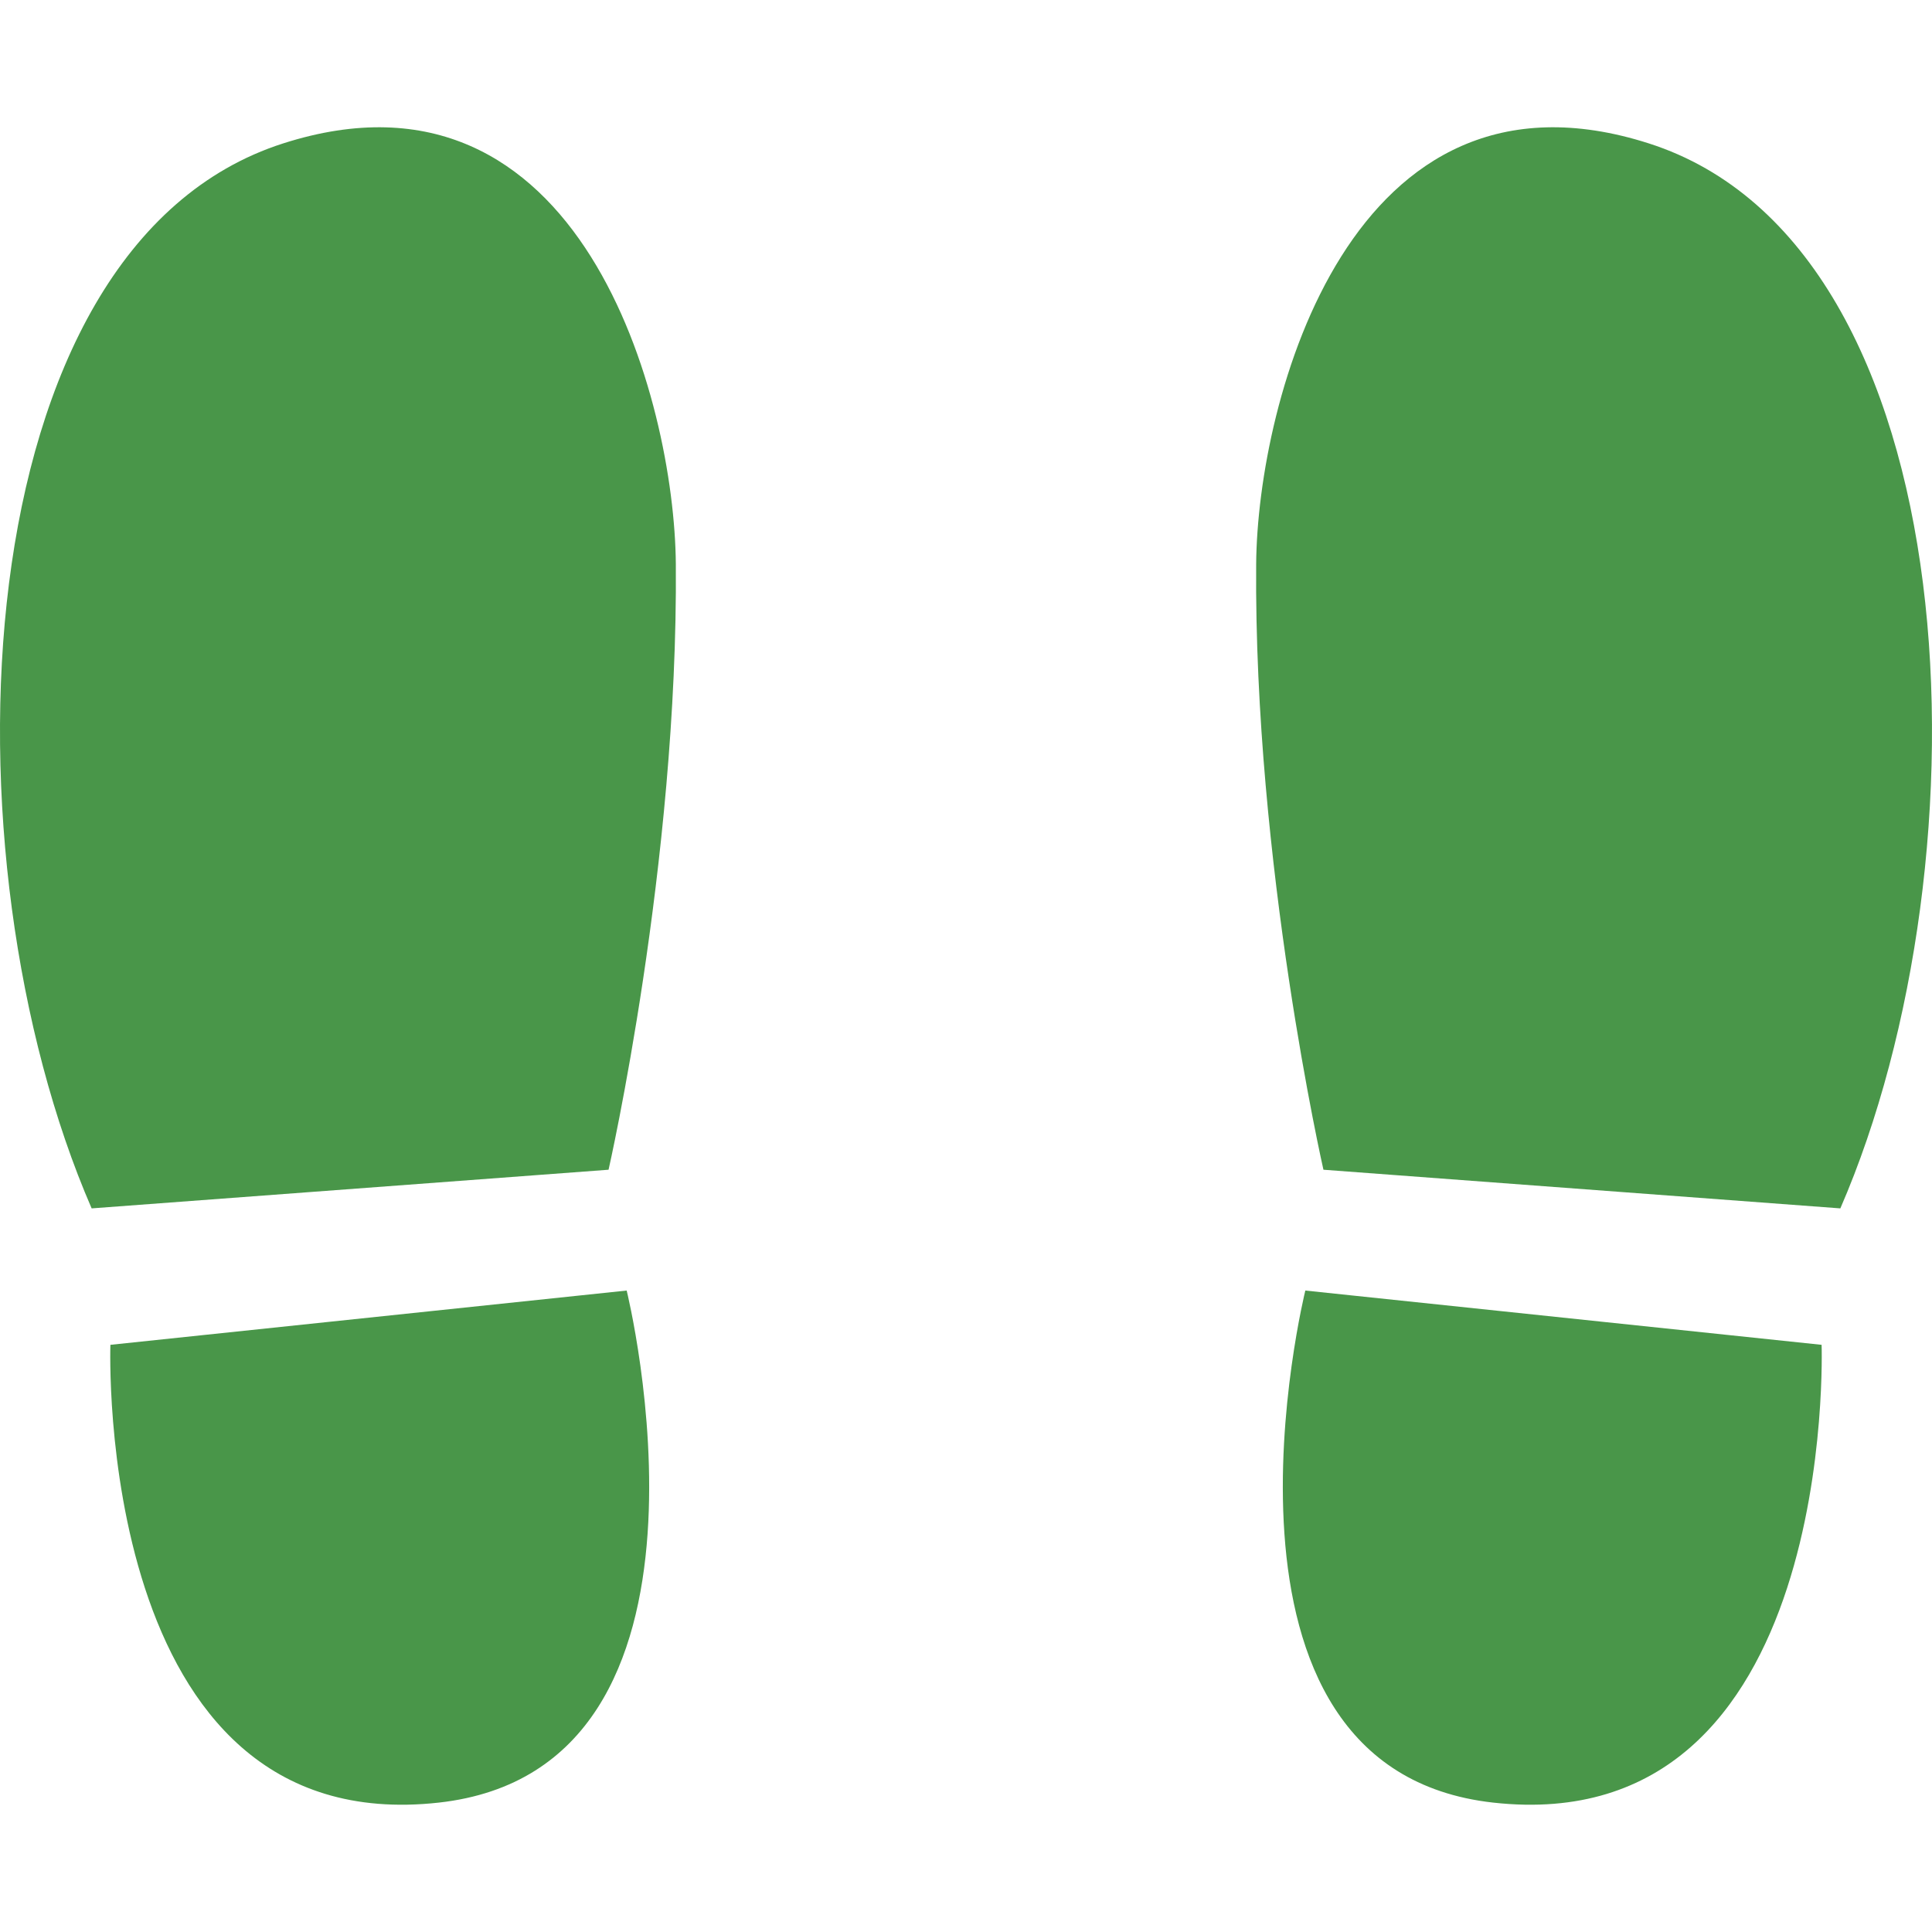
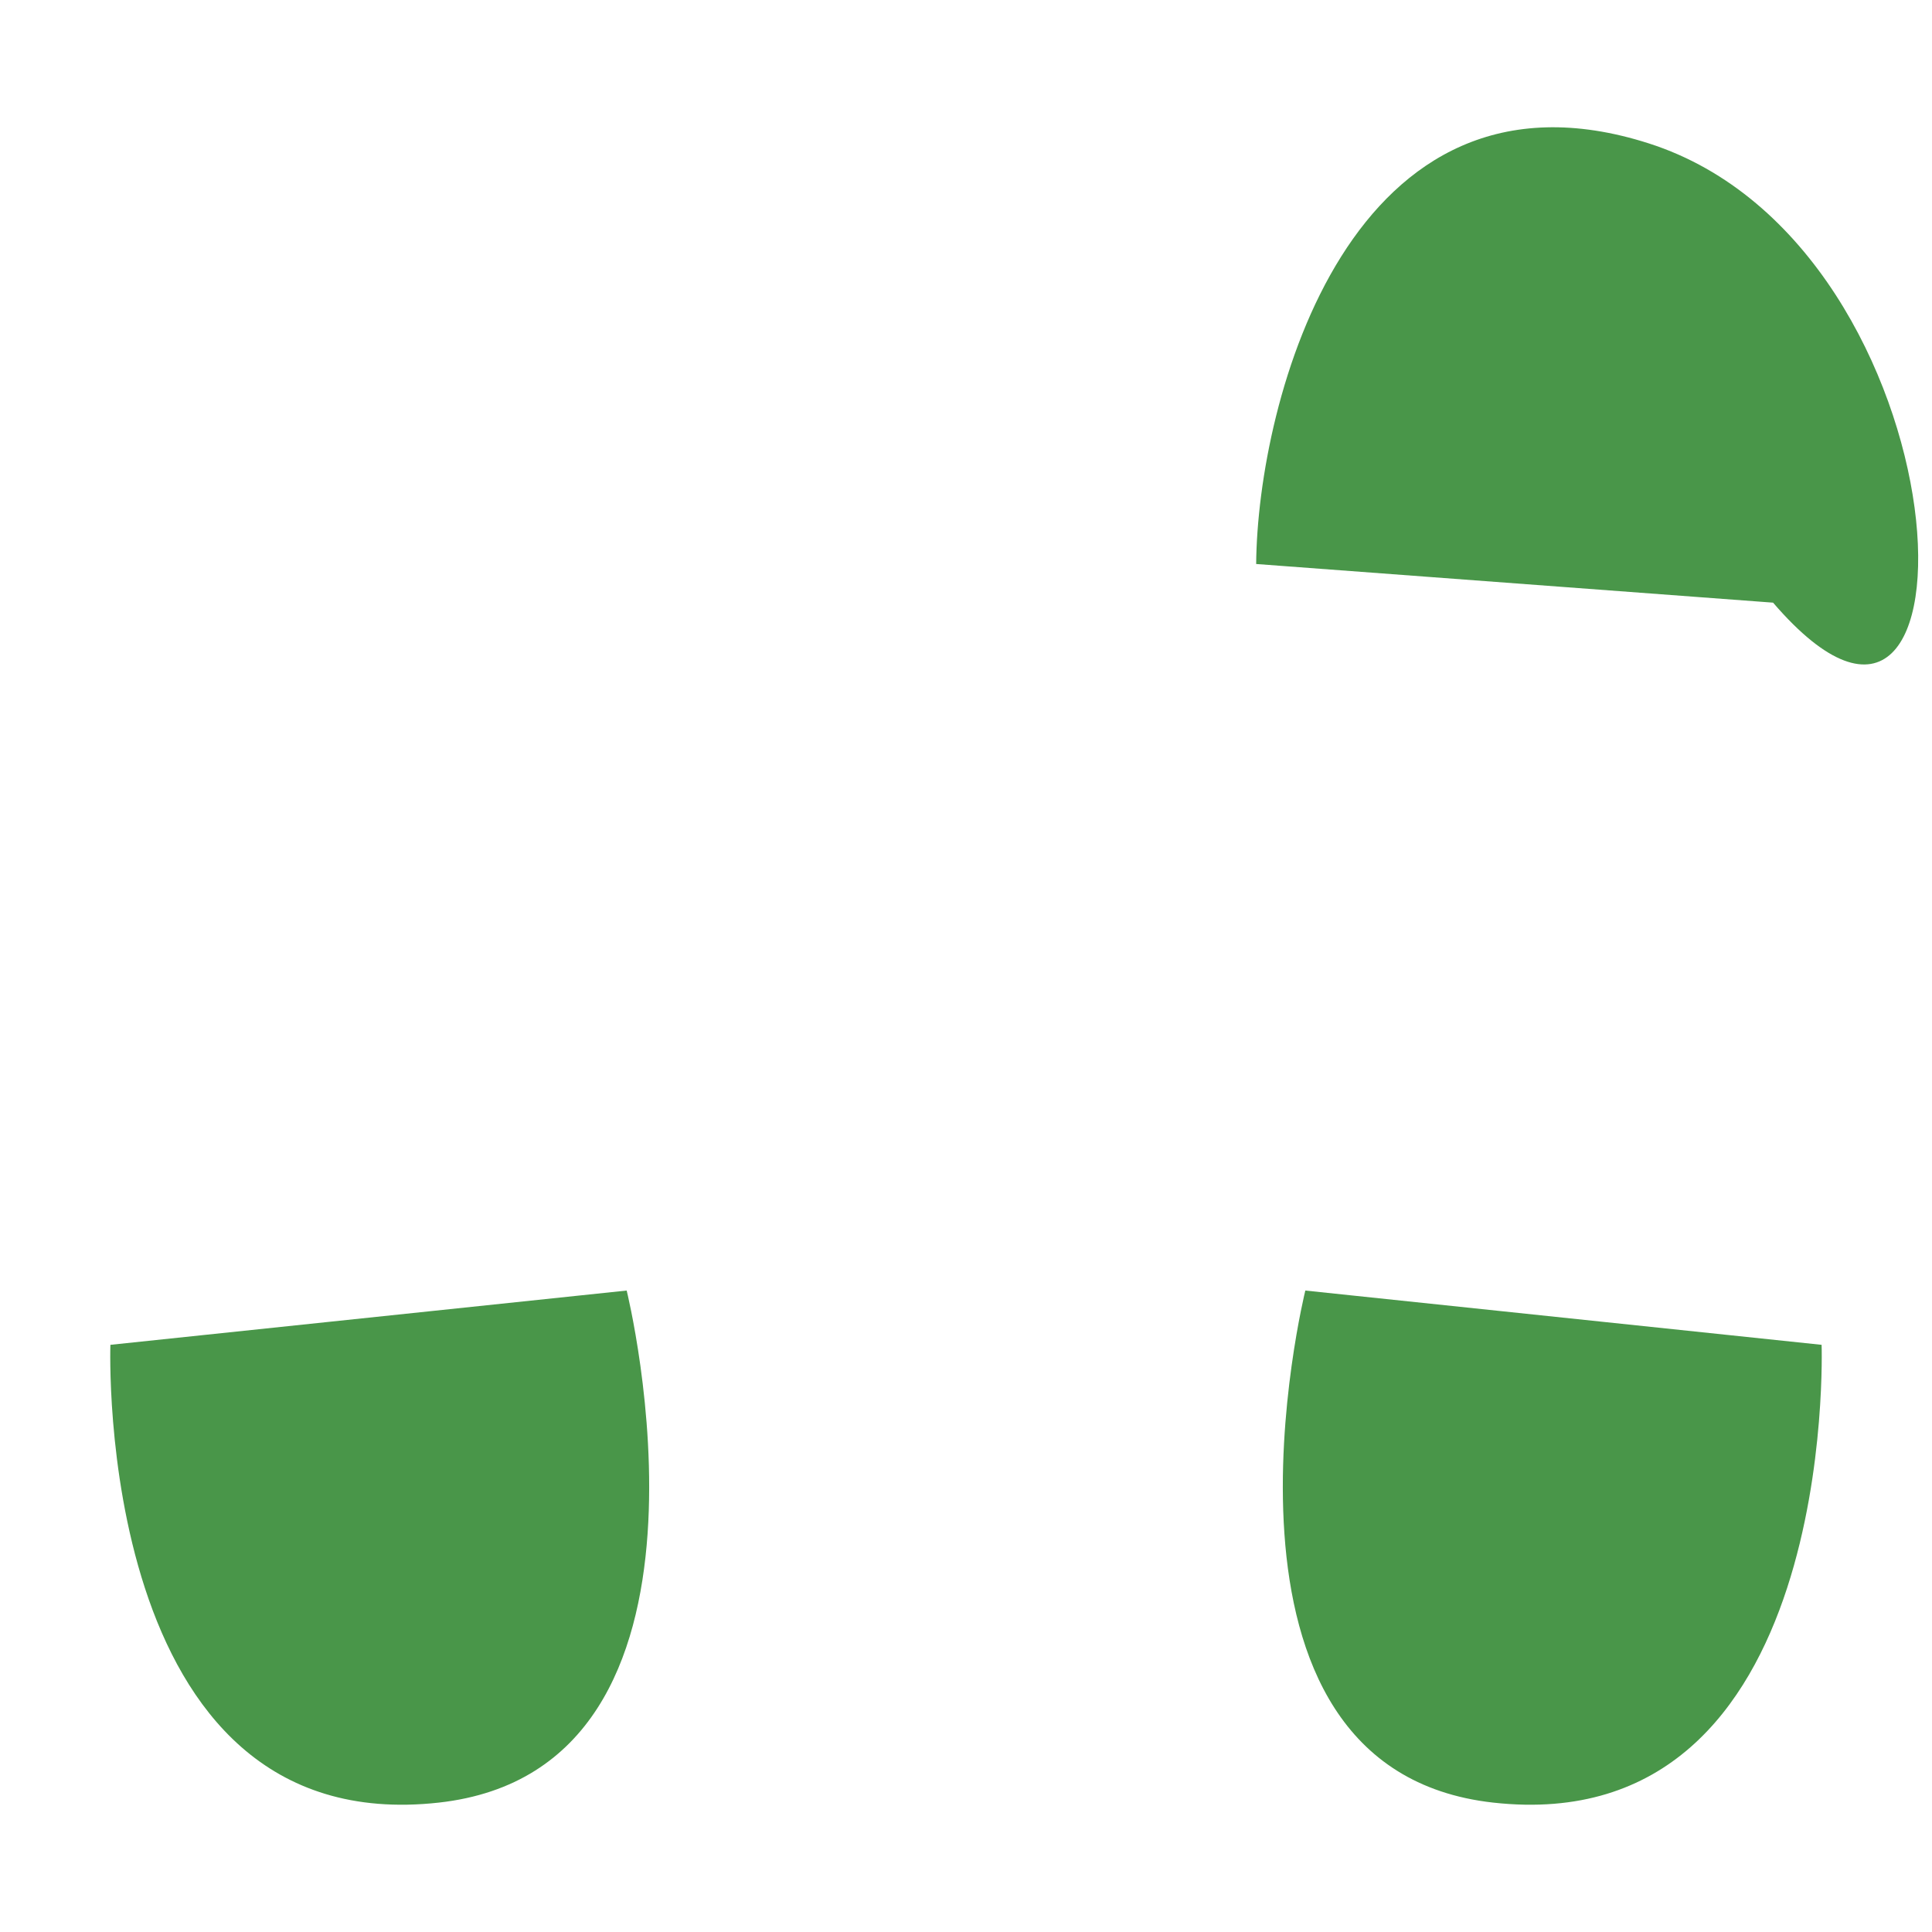
<svg xmlns="http://www.w3.org/2000/svg" id="_x32_" x="0px" y="0px" viewBox="0 0 512 512" style="width: 64px; height: 64px; opacity: 1;" xml:space="preserve">
  <style type="text/css"> .st0{fill:#4B4B4B;} </style>
  <g>
-     <path class="st0" d="M75.071,37.994c-85.775,27.432-91.109,189.36-50.785,282.24l136.988-10.244c0,0,18.469-81.1,17.828-160.524 C178.753,106.136,154.083,12.727,75.071,37.994z" style="fill: rgb(73, 150, 73);" />
    <path class="st0" d="M29.257,356.393c0,0-4.604,131.482,87.014,121.318c81.18-9.006,49.805-135.703,49.805-135.703L29.257,356.393z " style="fill: rgb(73, 150, 73);" />
-     <path class="st0" d="M436.927,37.994c-79.01-25.268-103.68,68.142-104.03,111.472c-0.642,79.425,17.828,160.524,17.828,160.524 l136.986,10.244C528.038,227.354,522.704,65.426,436.927,37.994z" style="fill: rgb(73, 150, 73);" />
+     <path class="st0" d="M436.927,37.994c-79.01-25.268-103.68,68.142-104.03,111.472l136.986,10.244C528.038,227.354,522.704,65.426,436.927,37.994z" style="fill: rgb(73, 150, 73);" />
    <path class="st0" d="M345.925,342.008c0,0-31.375,126.697,49.803,135.703c91.619,10.164,87.016-121.318,87.016-121.318 L345.925,342.008z" style="fill: rgb(73, 150, 73);" />
  </g>
</svg>